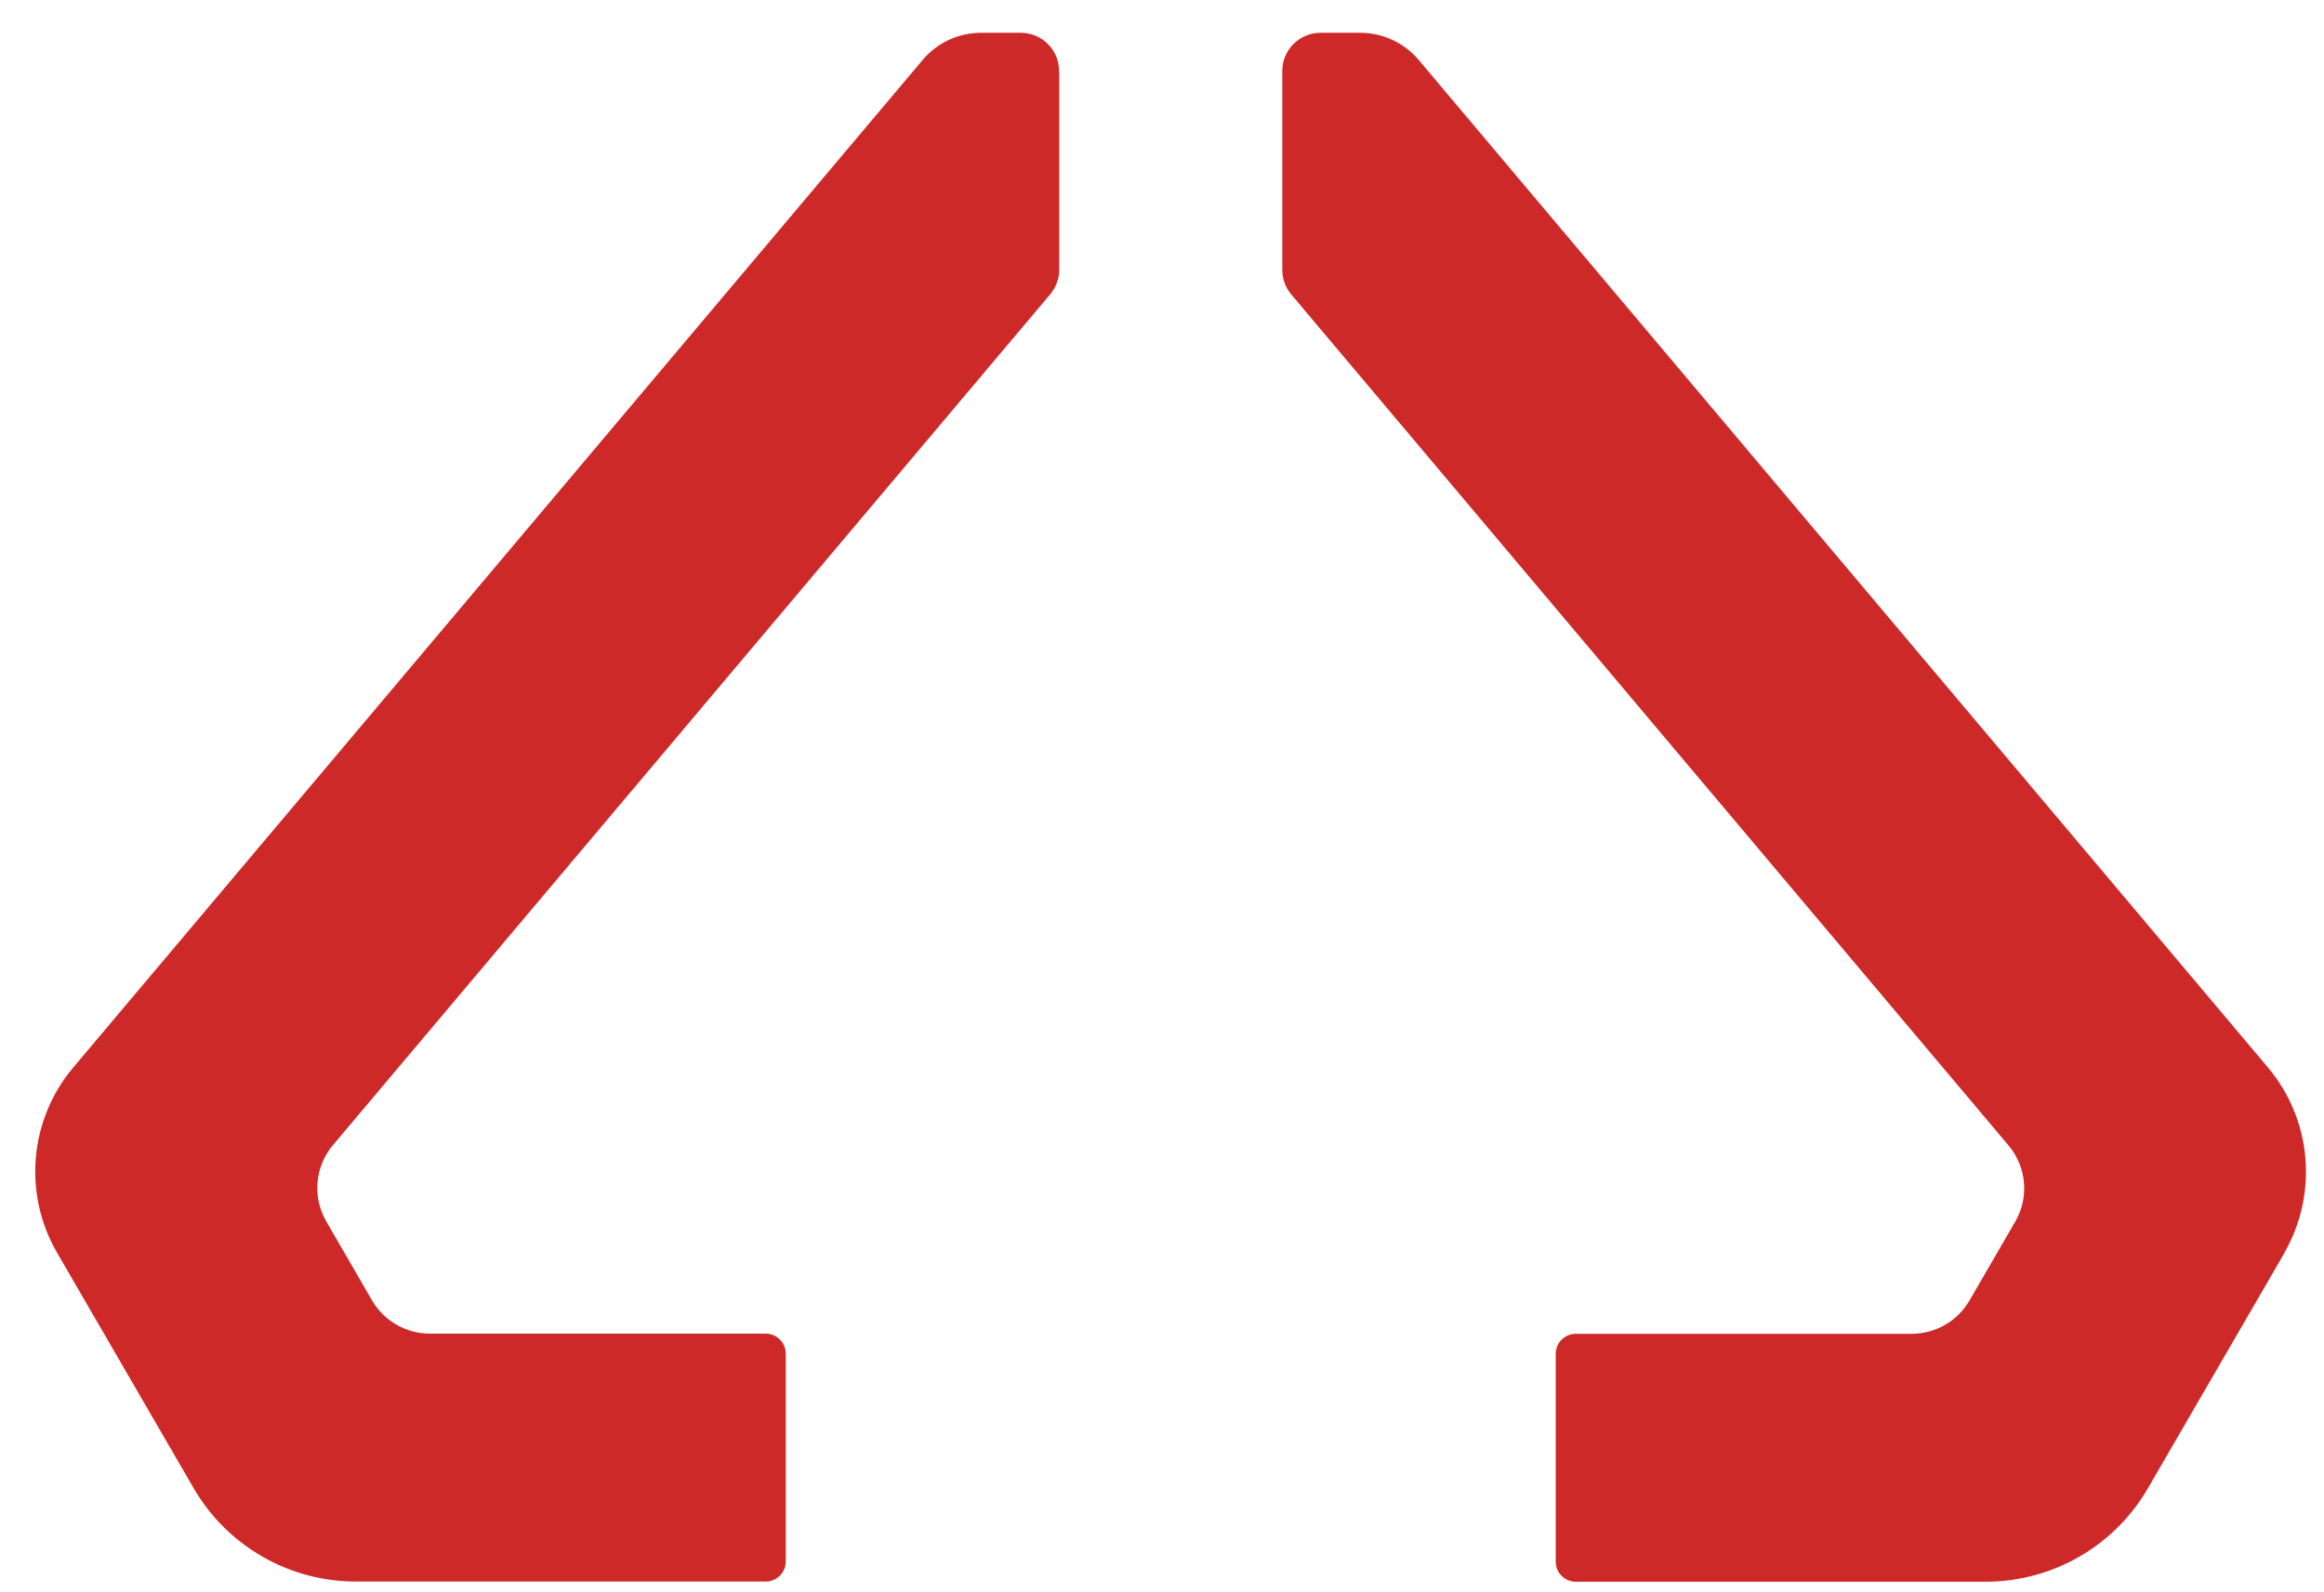
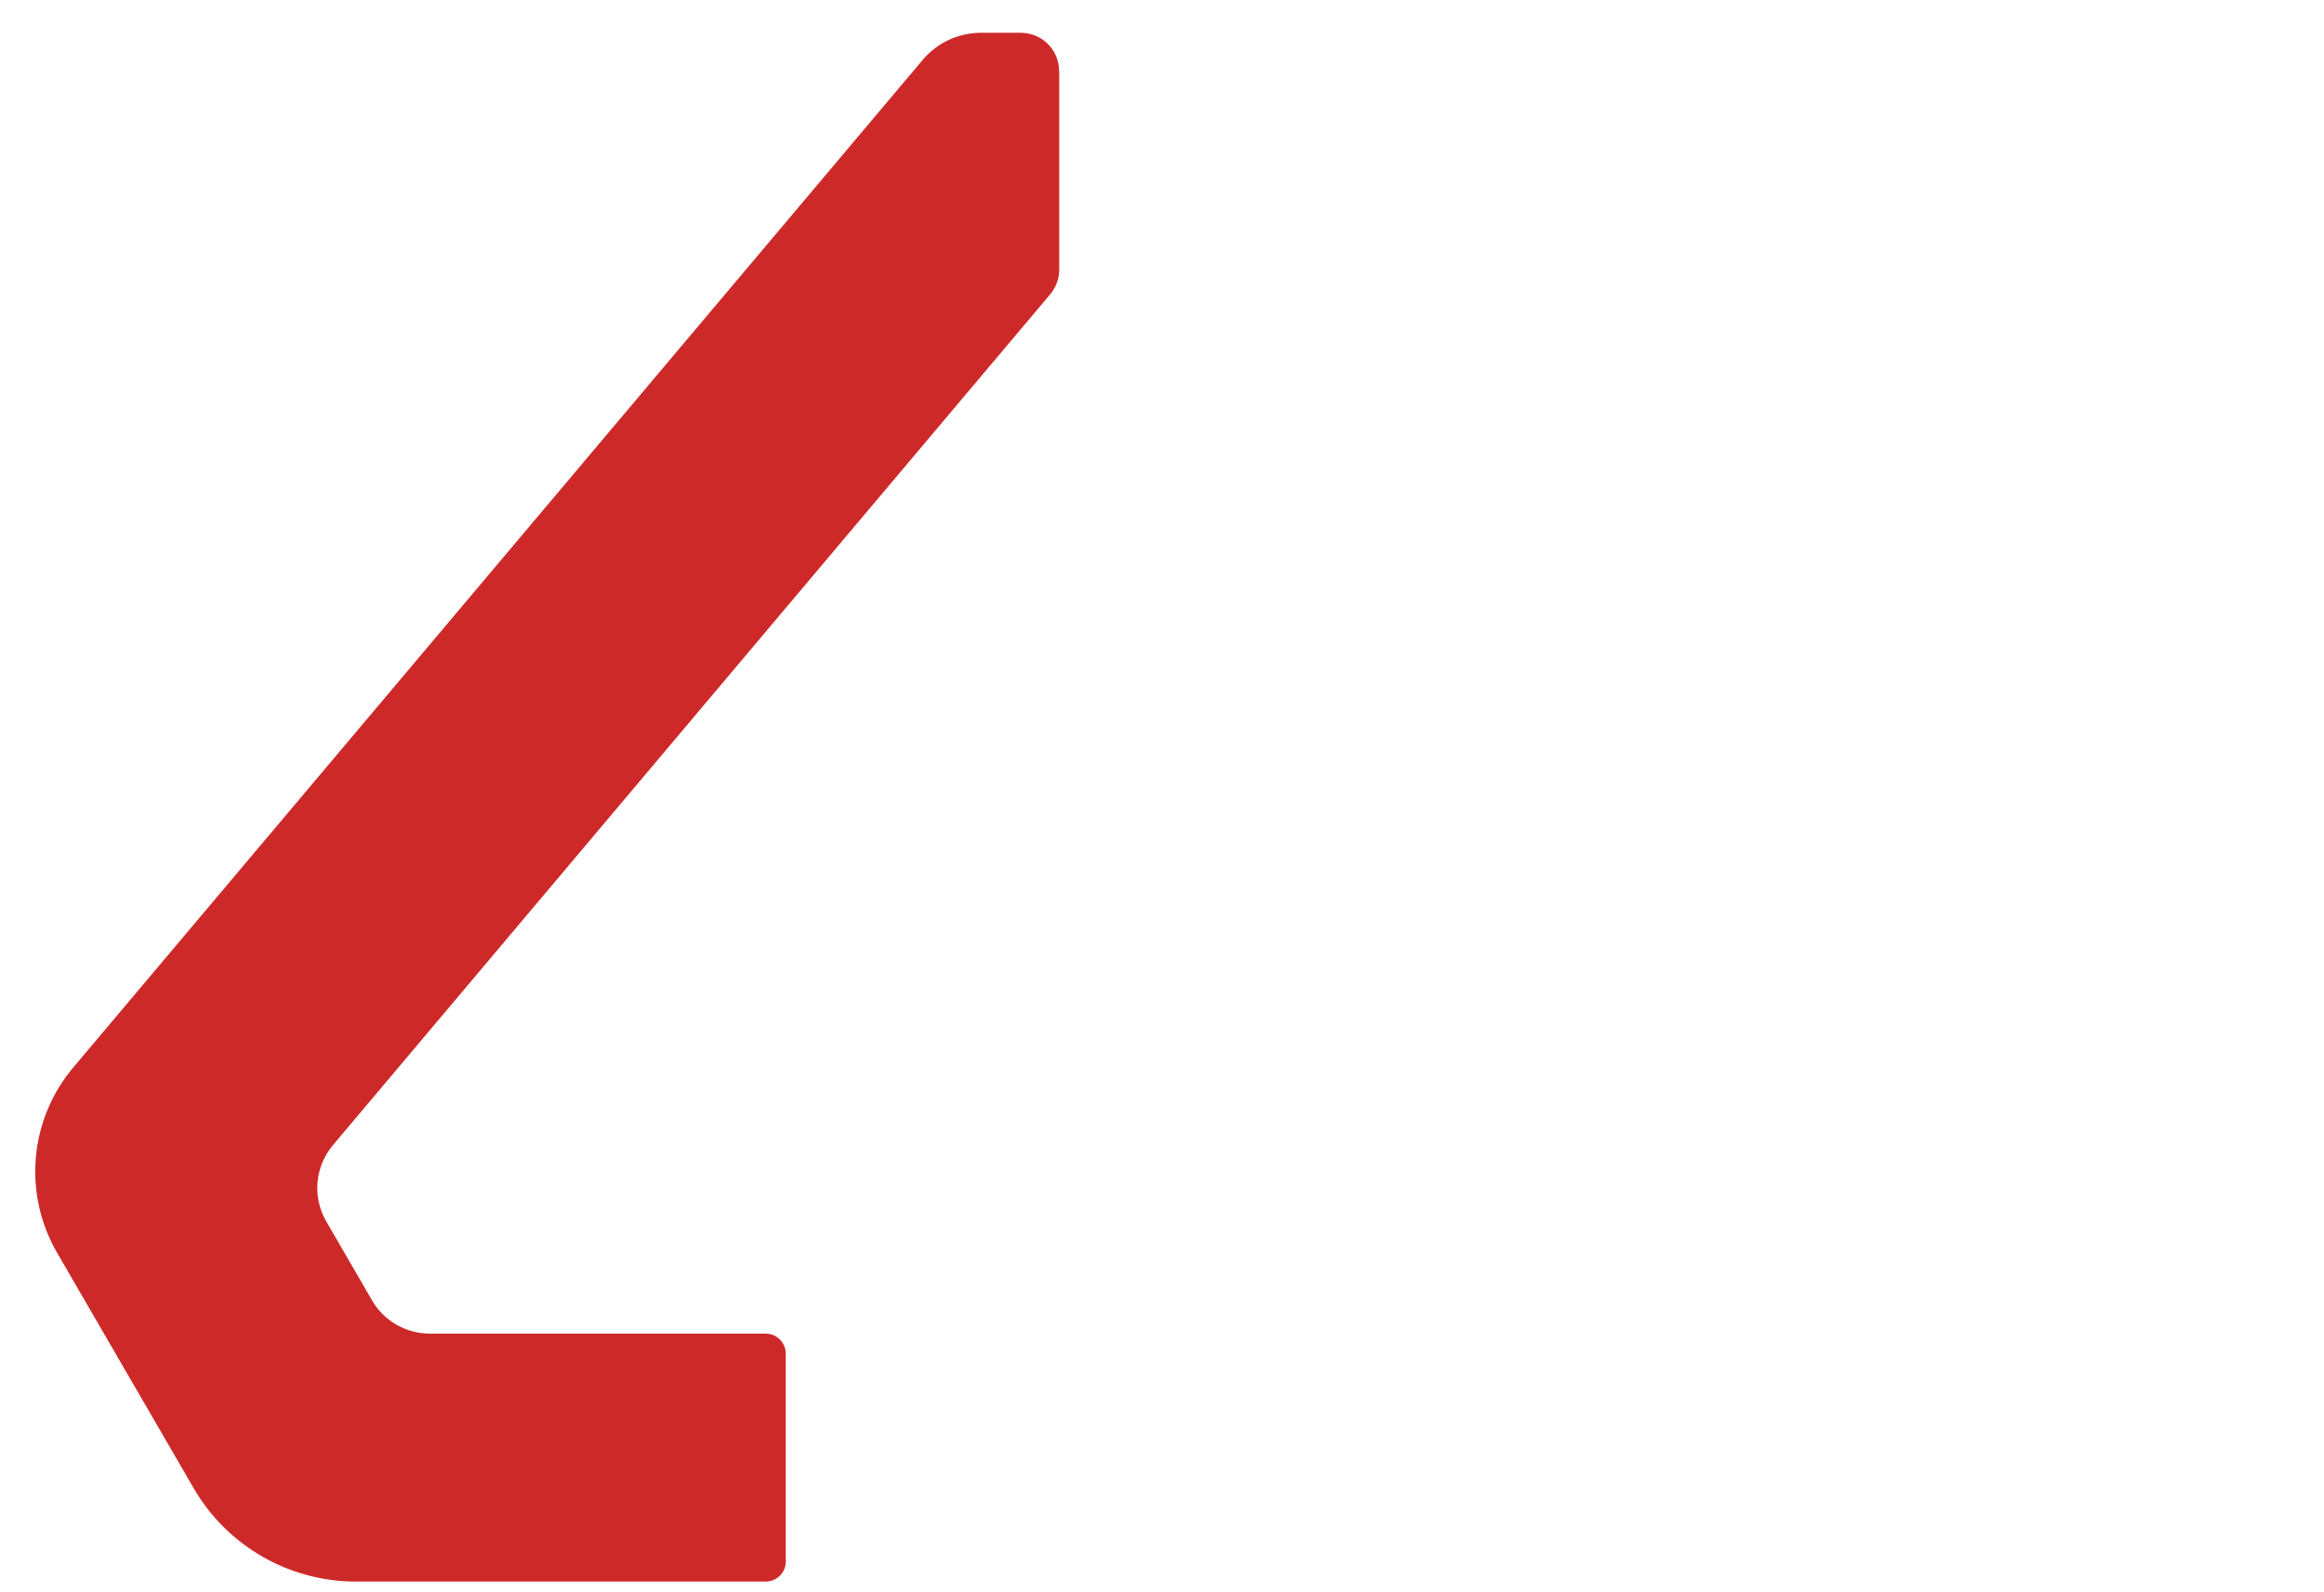
<svg xmlns="http://www.w3.org/2000/svg" fill="none" viewBox="0 0 54 37" height="37" width="54">
  <path fill="#CE2929" d="M24.612 1.648V6.27C24.612 6.378 24.593 6.482 24.552 6.583C24.518 6.676 24.466 6.762 24.402 6.84L7.735 26.616C7.317 27.116 7.253 27.823 7.582 28.389L8.644 30.222C8.921 30.702 9.437 30.996 9.99 30.996H17.791C18.049 30.996 18.258 31.205 18.258 31.462V36.292C18.258 36.549 18.049 36.758 17.791 36.758H8.27C6.715 36.758 5.279 35.931 4.501 34.59L1.33 29.123C0.529 27.745 0.679 26.017 1.711 24.799L21.437 1.395C21.609 1.19 21.822 1.03 22.058 0.922C22.286 0.818 22.54 0.762 22.798 0.762H23.718C24.212 0.762 24.608 1.16 24.608 1.648H24.612Z" />
-   <path fill="#CE2929" d="M53.077 29.127L49.906 34.594C49.128 35.935 47.692 36.762 46.136 36.762H36.616C36.358 36.762 36.148 36.553 36.148 36.296V31.466C36.148 31.209 36.358 31 36.616 31H44.416C44.97 31 45.486 30.706 45.763 30.225L46.825 28.393C47.154 27.831 47.09 27.119 46.668 26.62L30.004 6.844C29.937 6.765 29.888 6.68 29.851 6.587C29.814 6.486 29.795 6.382 29.795 6.274V1.648C29.795 1.157 30.195 0.762 30.685 0.762H31.605C32.128 0.762 32.63 0.993 32.966 1.395L52.692 24.803C53.72 26.021 53.87 27.749 53.073 29.127H53.077Z" />
</svg>